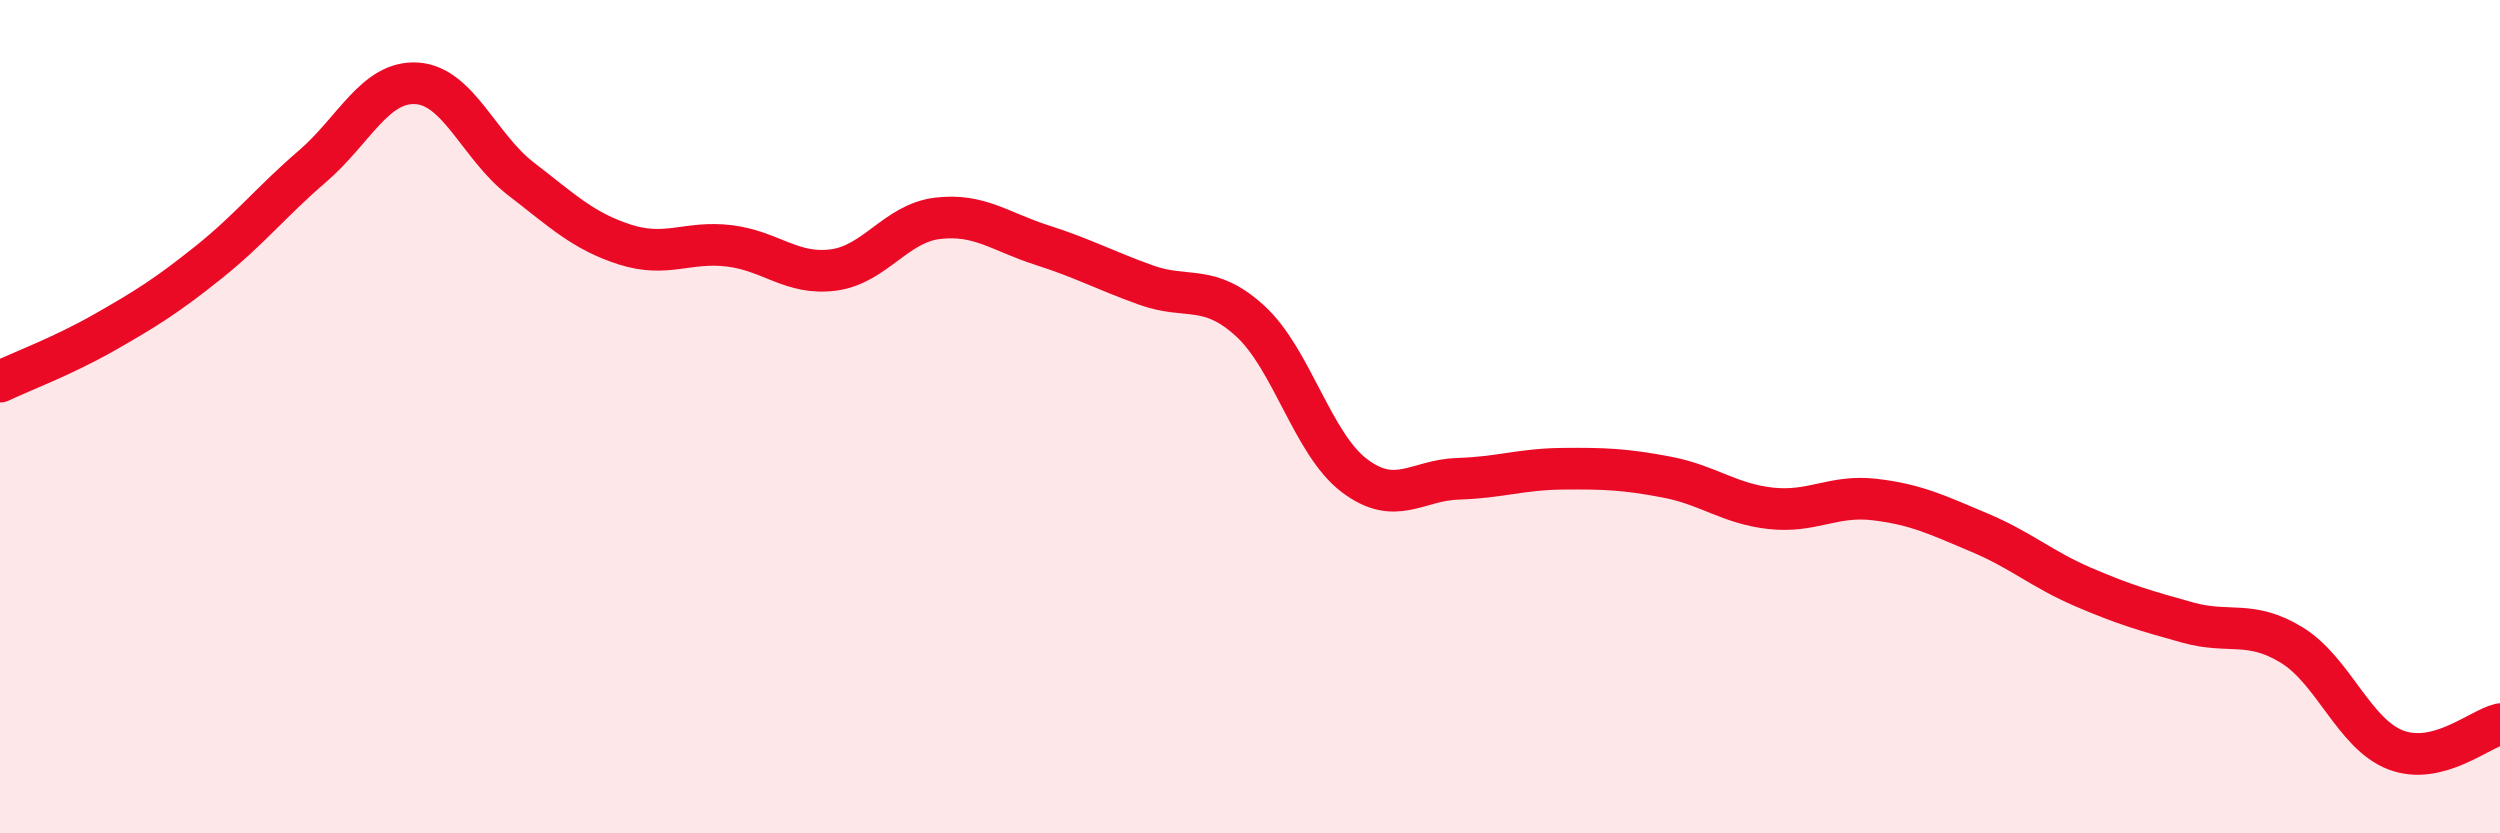
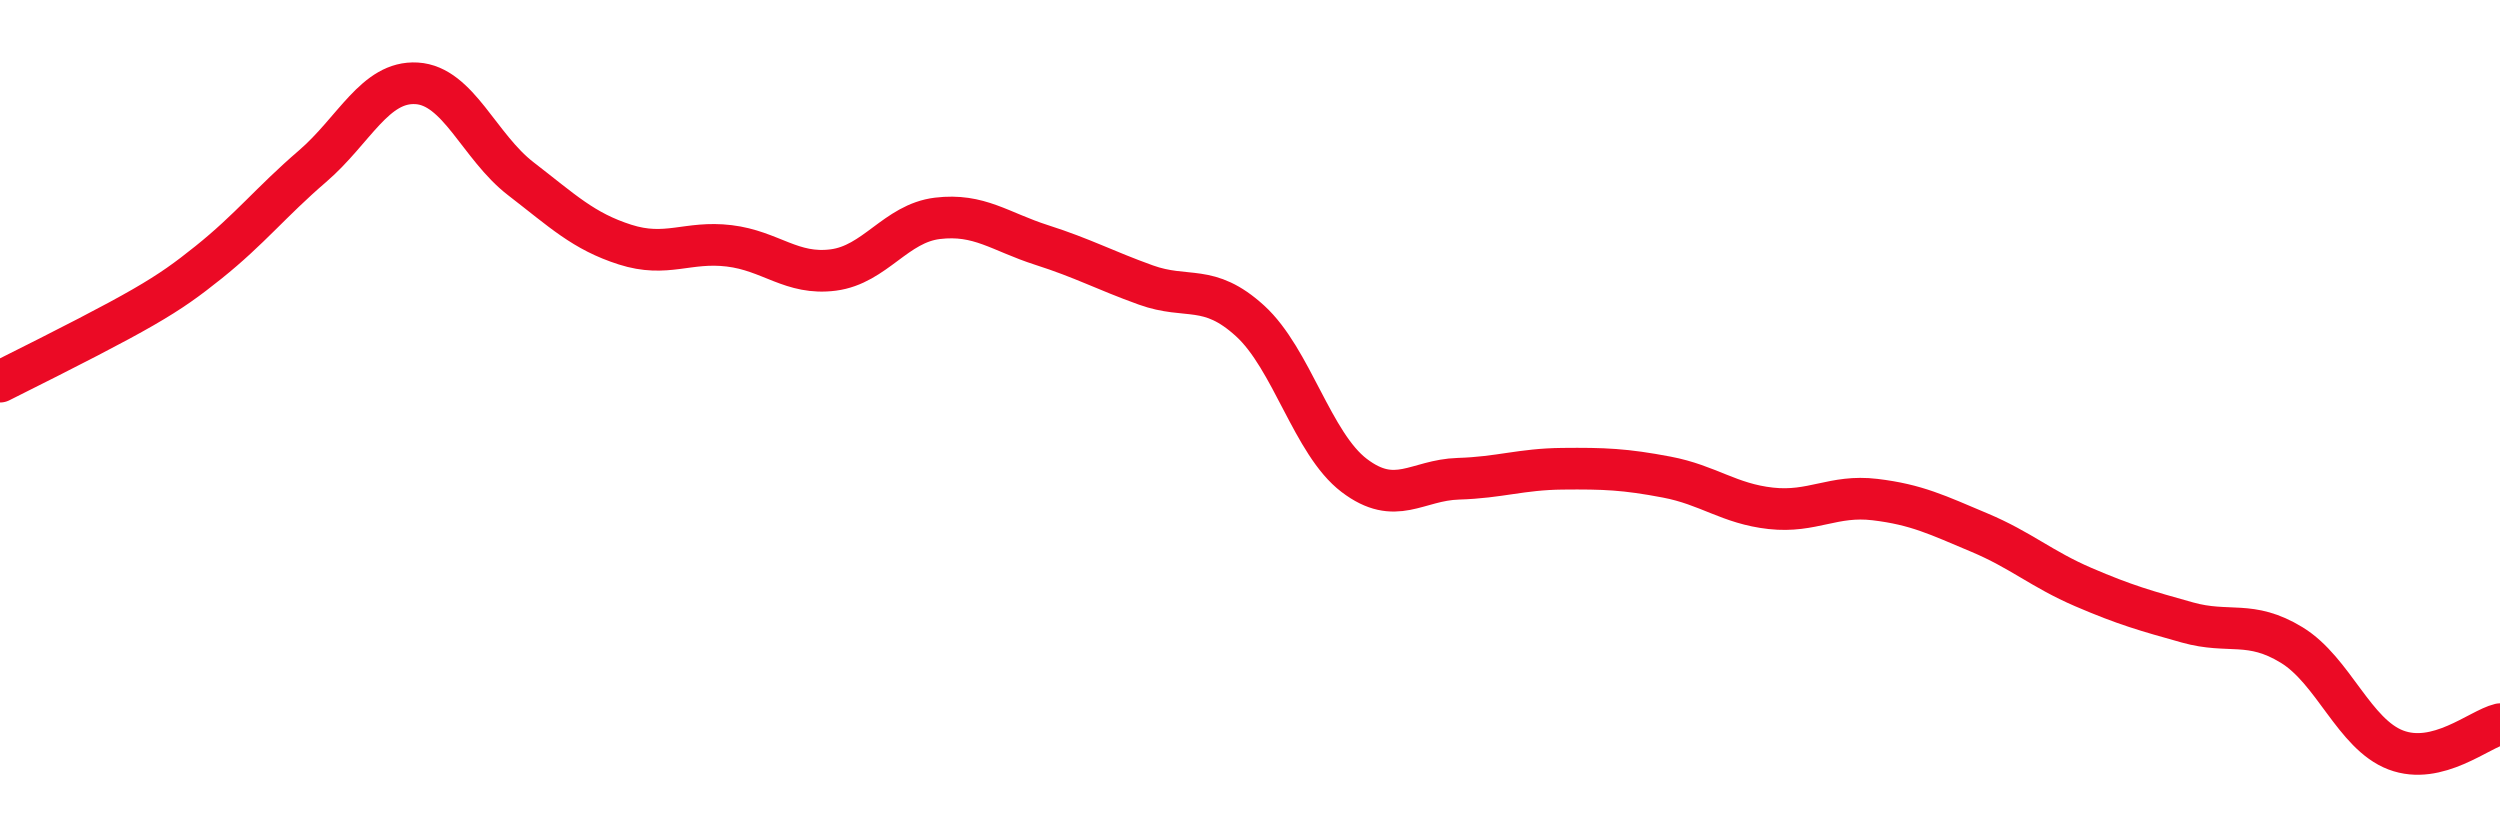
<svg xmlns="http://www.w3.org/2000/svg" width="60" height="20" viewBox="0 0 60 20">
-   <path d="M 0,9.16 C 0.5,8.92 1.5,8.55 2.5,7.98 C 3.5,7.41 4,7.1 5,6.3 C 6,5.5 6.5,4.85 7.5,3.99 C 8.5,3.13 9,1.94 10,2 C 11,2.06 11.5,3.52 12.5,4.29 C 13.5,5.06 14,5.55 15,5.87 C 16,6.19 16.5,5.78 17.5,5.9 C 18.5,6.02 19,6.61 20,6.48 C 21,6.35 21.5,5.36 22.5,5.24 C 23.5,5.12 24,5.56 25,5.88 C 26,6.2 26.5,6.48 27.5,6.84 C 28.5,7.2 29,6.79 30,7.7 C 31,8.61 31.5,10.65 32.5,11.41 C 33.5,12.17 34,11.52 35,11.49 C 36,11.46 36.5,11.26 37.5,11.25 C 38.5,11.24 39,11.26 40,11.45 C 41,11.64 41.5,12.09 42.5,12.2 C 43.5,12.31 44,11.87 45,11.99 C 46,12.11 46.5,12.36 47.5,12.78 C 48.5,13.2 49,13.66 50,14.09 C 51,14.52 51.5,14.66 52.5,14.94 C 53.5,15.22 54,14.87 55,15.48 C 56,16.09 56.5,17.62 57.5,18 C 58.5,18.38 59.5,17.5 60,17.38L60 20L0 20Z" fill="#EB0A25" opacity="0.1" stroke-linecap="round" stroke-linejoin="round" />
-   <path d="M 0,9.16 C 0.5,8.92 1.5,8.55 2.5,7.98 C 3.5,7.41 4,7.1 5,6.3 C 6,5.5 6.5,4.85 7.5,3.99 C 8.5,3.13 9,1.94 10,2 C 11,2.06 11.5,3.52 12.5,4.29 C 13.5,5.06 14,5.55 15,5.87 C 16,6.19 16.5,5.78 17.5,5.9 C 18.5,6.02 19,6.61 20,6.48 C 21,6.35 21.5,5.36 22.5,5.24 C 23.5,5.12 24,5.56 25,5.88 C 26,6.2 26.5,6.48 27.5,6.84 C 28.5,7.2 29,6.79 30,7.7 C 31,8.61 31.5,10.65 32.5,11.41 C 33.5,12.17 34,11.52 35,11.49 C 36,11.46 36.5,11.26 37.5,11.25 C 38.5,11.24 39,11.26 40,11.45 C 41,11.64 41.5,12.09 42.5,12.2 C 43.5,12.31 44,11.87 45,11.99 C 46,12.11 46.5,12.36 47.5,12.78 C 48.5,13.2 49,13.66 50,14.09 C 51,14.52 51.5,14.66 52.5,14.94 C 53.5,15.22 54,14.87 55,15.48 C 56,16.09 56.5,17.62 57.5,18 C 58.5,18.38 59.5,17.5 60,17.38" stroke="#EB0A25" stroke-width="1" fill="none" stroke-linecap="round" stroke-linejoin="round" />
+   <path d="M 0,9.16 C 3.5,7.41 4,7.1 5,6.3 C 6,5.5 6.5,4.85 7.5,3.99 C 8.5,3.13 9,1.94 10,2 C 11,2.06 11.5,3.52 12.5,4.29 C 13.5,5.06 14,5.55 15,5.87 C 16,6.19 16.5,5.78 17.5,5.9 C 18.5,6.02 19,6.61 20,6.48 C 21,6.35 21.5,5.36 22.5,5.24 C 23.5,5.12 24,5.56 25,5.88 C 26,6.2 26.5,6.48 27.5,6.84 C 28.5,7.2 29,6.79 30,7.7 C 31,8.61 31.5,10.65 32.5,11.41 C 33.5,12.17 34,11.52 35,11.49 C 36,11.46 36.5,11.26 37.5,11.25 C 38.5,11.24 39,11.26 40,11.45 C 41,11.64 41.5,12.09 42.5,12.2 C 43.5,12.31 44,11.87 45,11.99 C 46,12.11 46.5,12.36 47.5,12.78 C 48.5,13.2 49,13.66 50,14.09 C 51,14.52 51.5,14.66 52.5,14.94 C 53.5,15.22 54,14.87 55,15.48 C 56,16.09 56.5,17.62 57.5,18 C 58.5,18.38 59.5,17.5 60,17.38" stroke="#EB0A25" stroke-width="1" fill="none" stroke-linecap="round" stroke-linejoin="round" />
</svg>